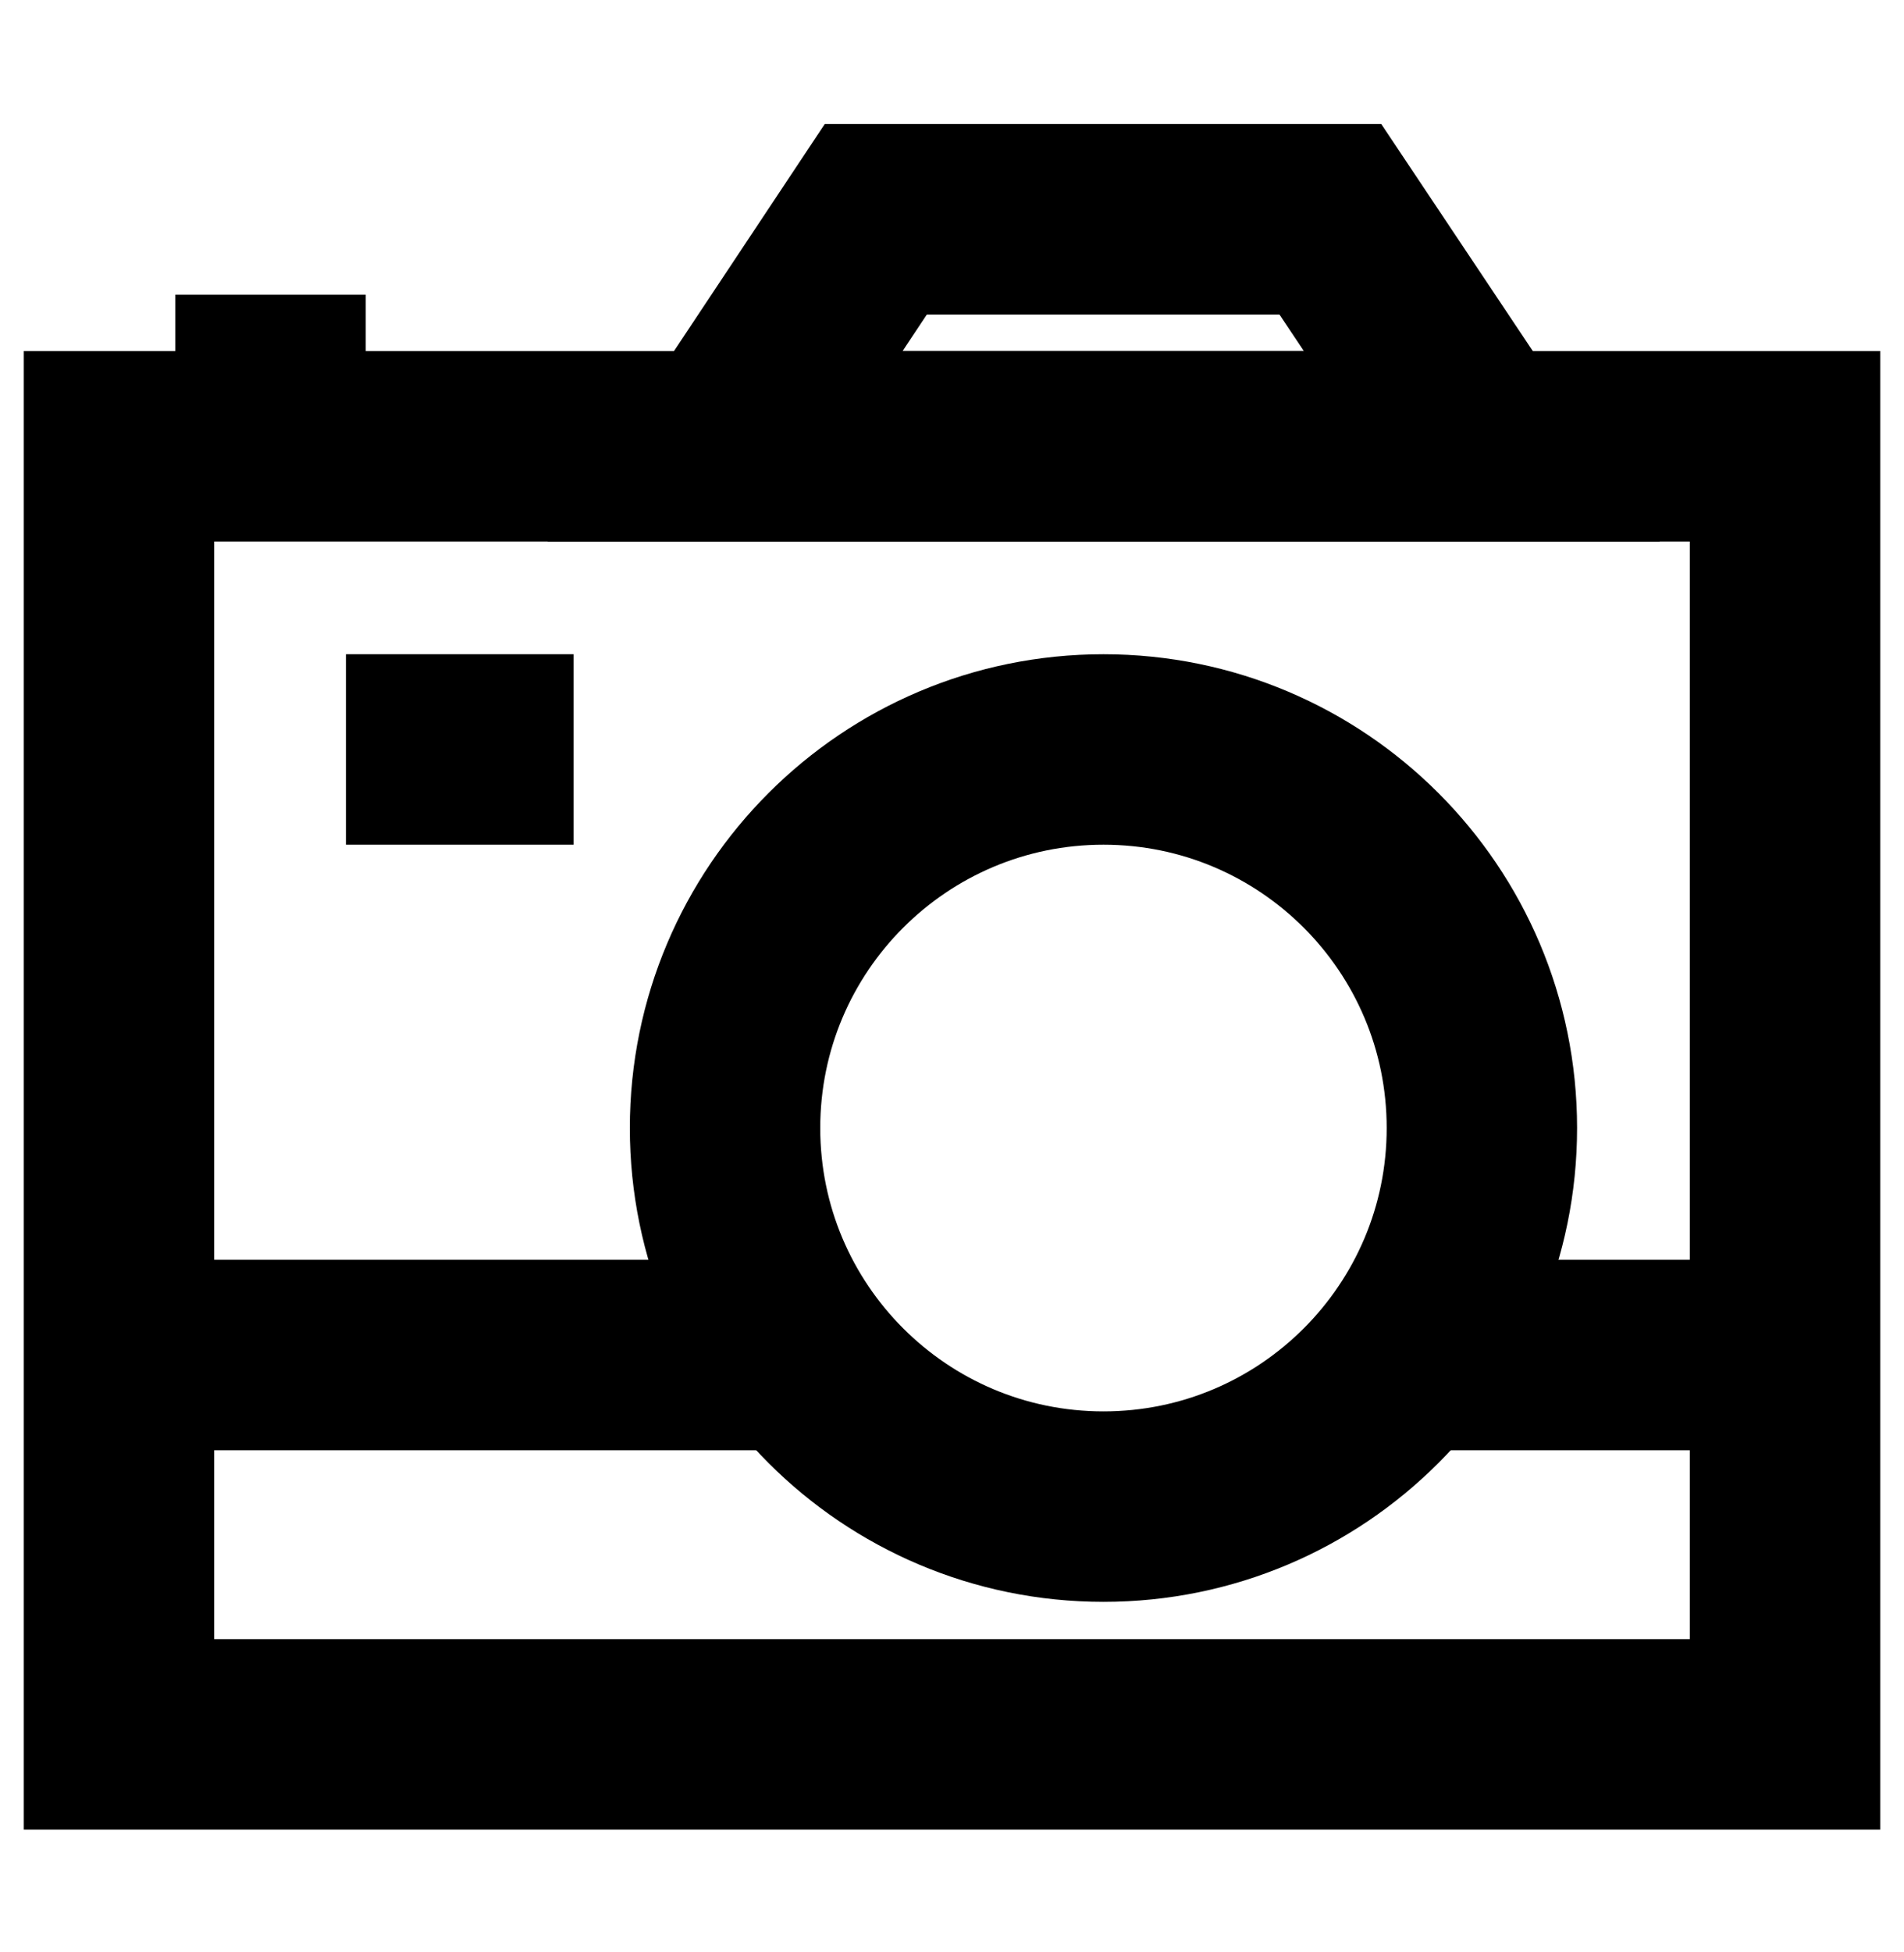
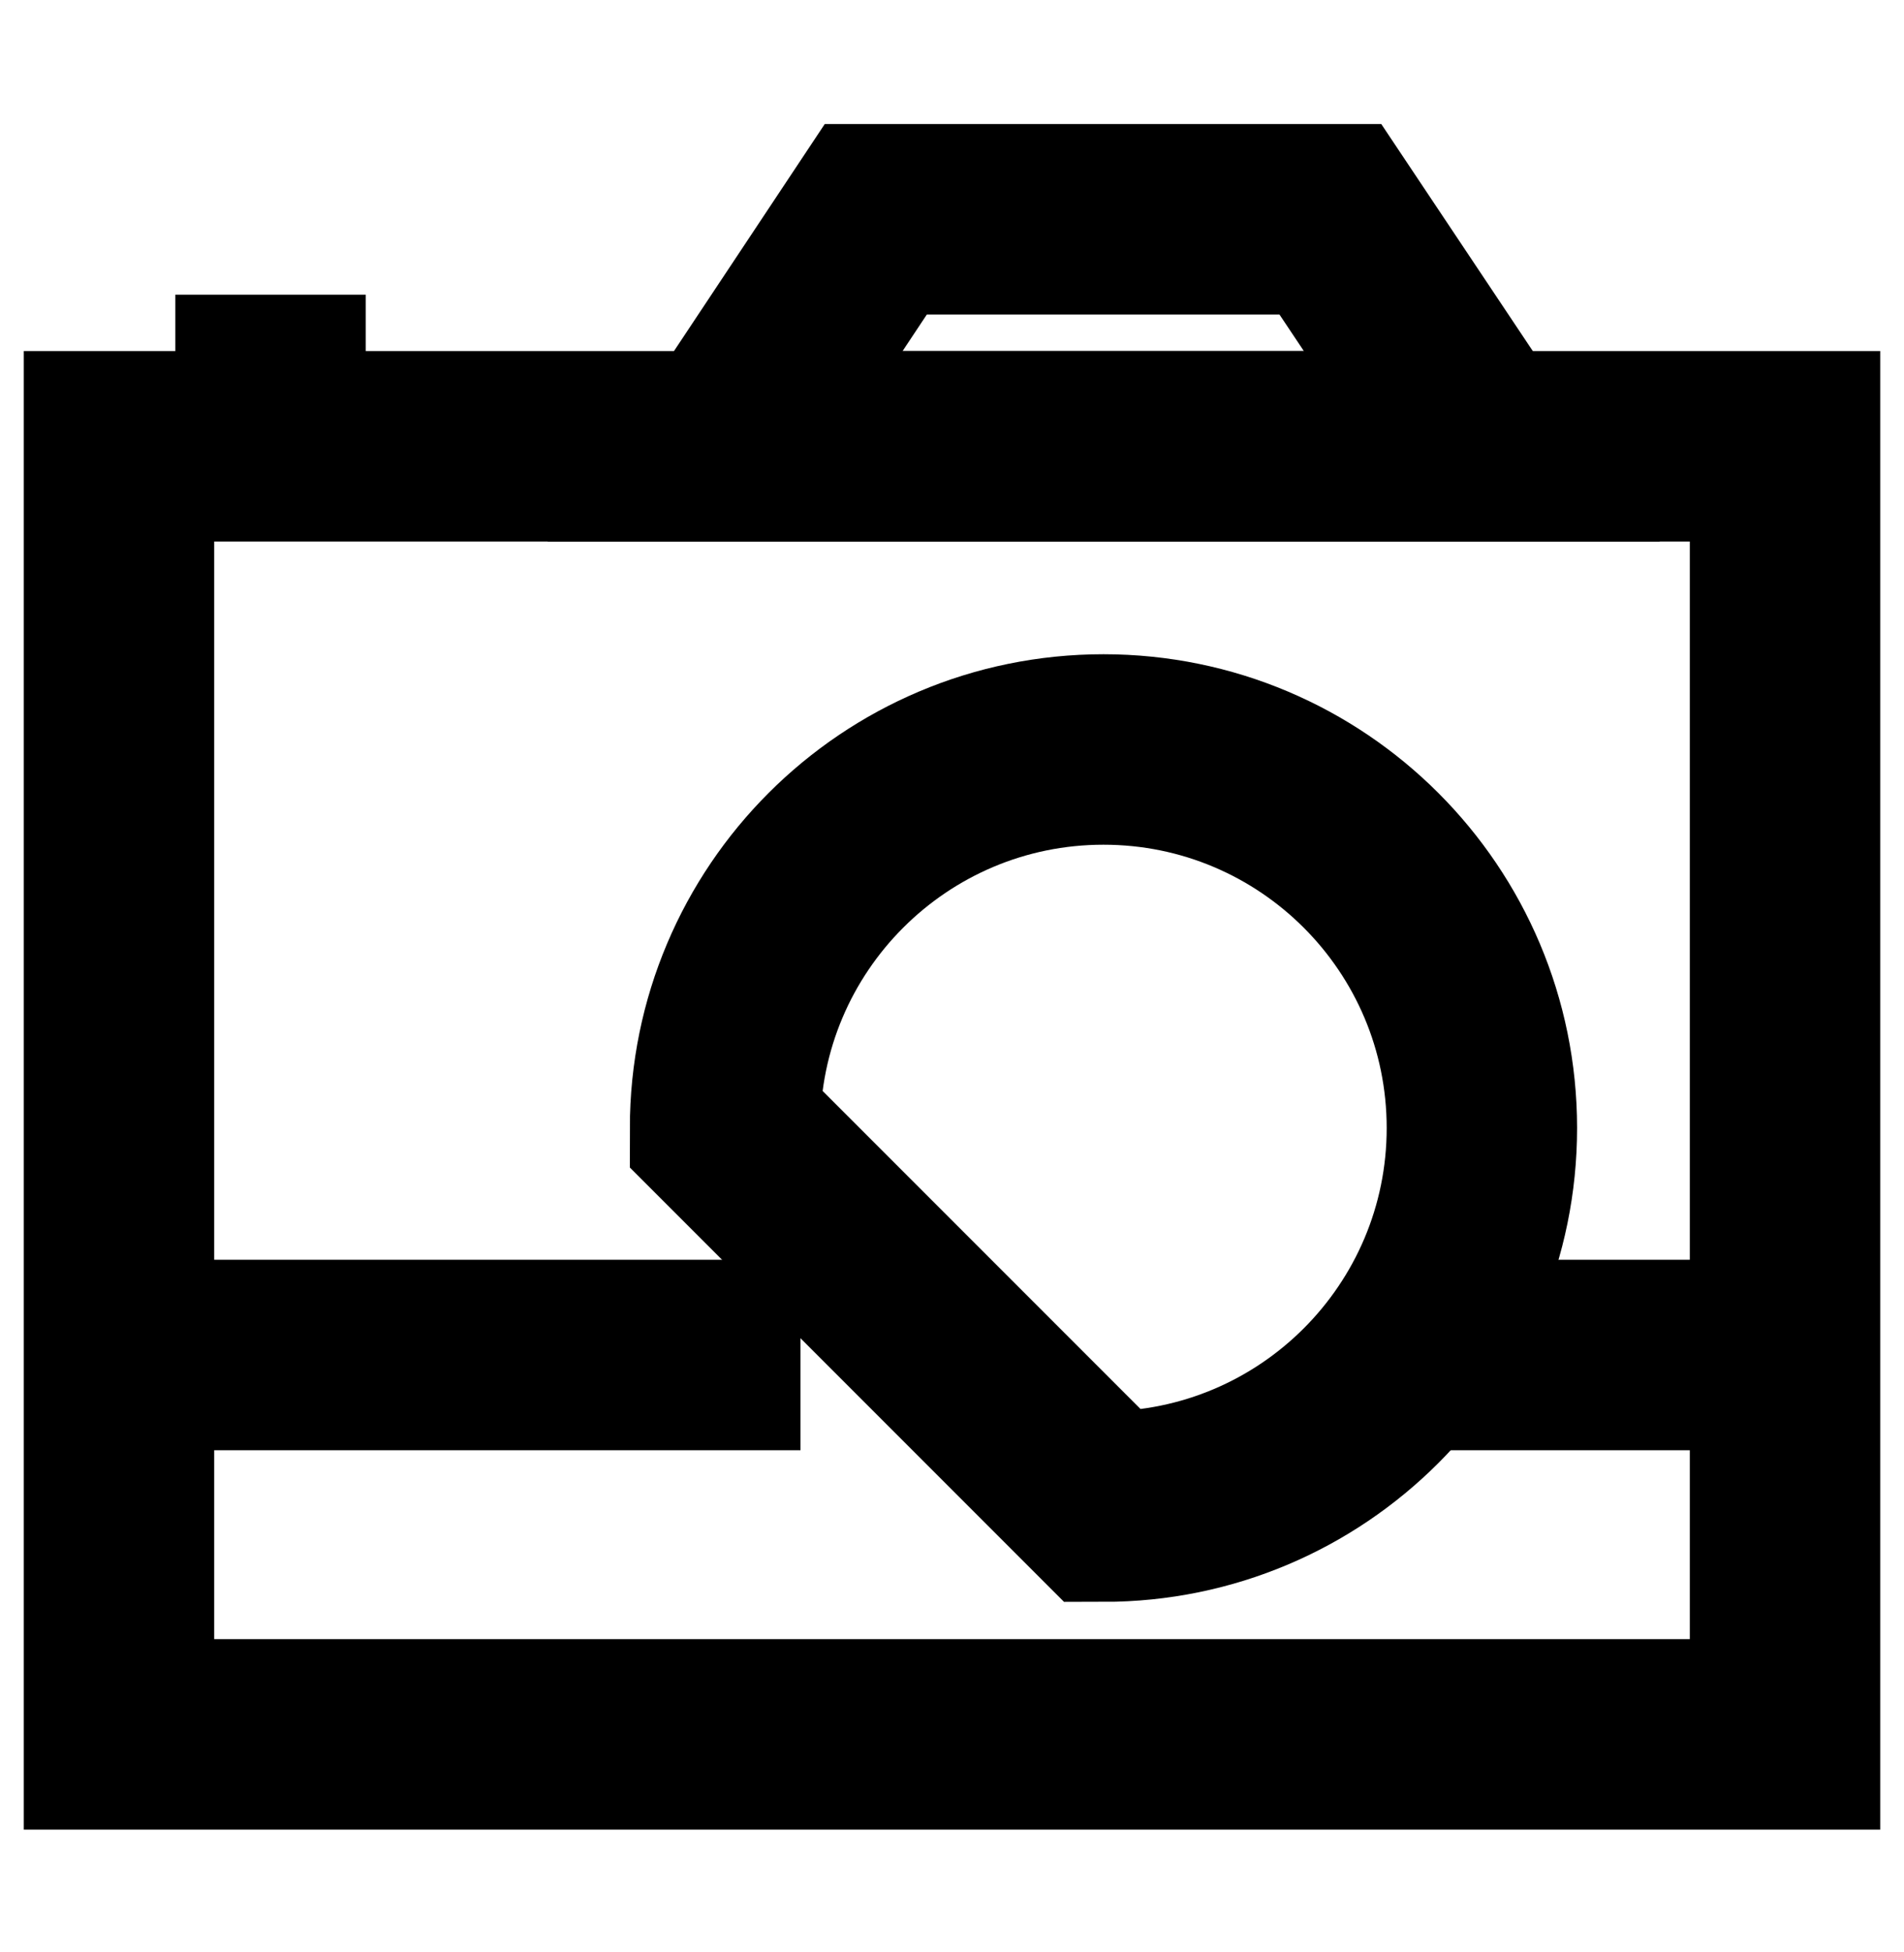
<svg xmlns="http://www.w3.org/2000/svg" width="40" height="41" viewBox="0 0 40 41" fill="none">
  <path d="M37.5 9.372H2.5V36.422H37.5V9.372Z" stroke="black" stroke-width="4" stroke-miterlimit="10" />
  <path d="M37.501 28.455H29.551" stroke="black" stroke-width="4" stroke-miterlimit="10" />
  <path d="M16.817 28.455H2.5" stroke="black" stroke-width="4" stroke-miterlimit="10" />
-   <path d="M23.182 31.639C27.573 31.639 31.132 28.079 31.132 23.689C31.132 19.298 27.573 15.739 23.182 15.739C18.792 15.739 15.232 19.298 15.232 23.689C15.232 28.079 18.792 31.639 23.182 31.639Z" stroke="black" stroke-width="4" stroke-miterlimit="10" />
-   <path d="M7.268 15.739H12.051" stroke="black" stroke-width="4" stroke-miterlimit="10" />
+   <path d="M23.182 31.639C27.573 31.639 31.132 28.079 31.132 23.689C31.132 19.298 27.573 15.739 23.182 15.739C18.792 15.739 15.232 19.298 15.232 23.689Z" stroke="black" stroke-width="4" stroke-miterlimit="10" />
  <path d="M31.132 9.372H15.232L18.399 4.605H27.949L31.132 9.372Z" stroke="black" stroke-width="4" stroke-miterlimit="10" />
  <path d="M5.684 6.188V9.372" stroke="black" stroke-width="4" stroke-miterlimit="10" />
</svg>